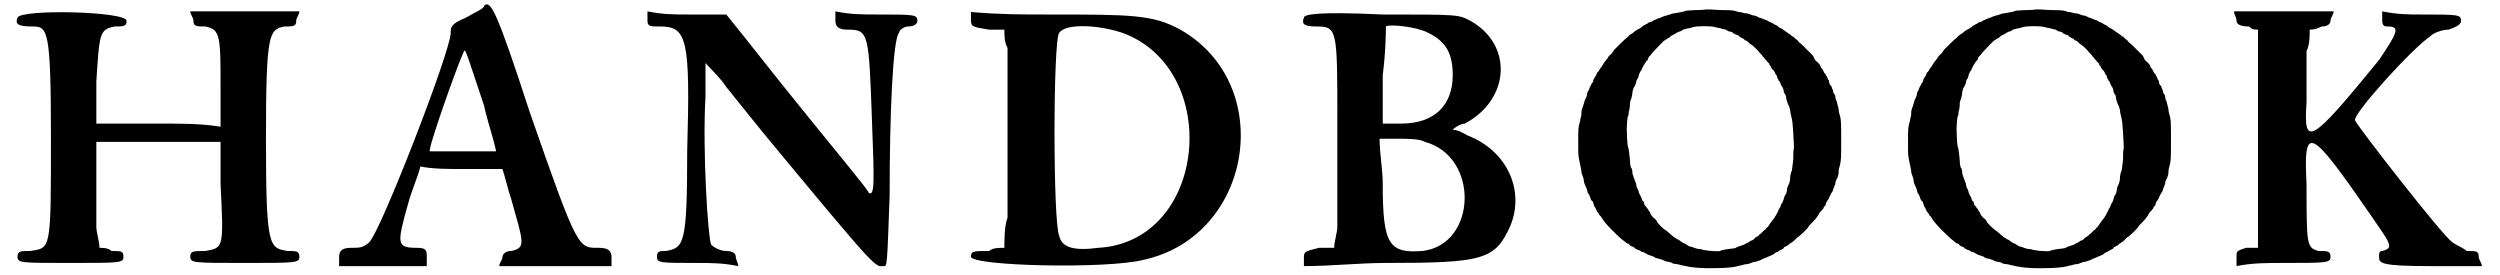
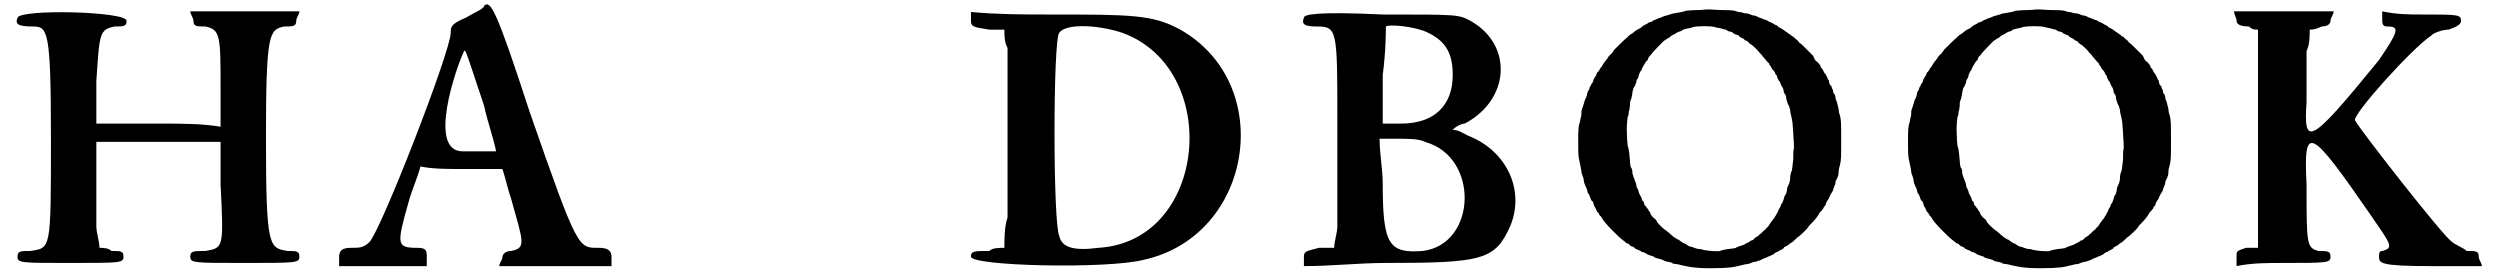
<svg xmlns="http://www.w3.org/2000/svg" xmlns:xlink="http://www.w3.org/1999/xlink" width="391px" height="43px" viewBox="0 0 3917 436" version="1.1">
  <defs>
    <path id="gl3846" d="M 4 14 C 0 24 4 28 28 28 C 52 28 57 33 57 206 C 57 384 57 379 24 384 C 9 384 4 384 4 393 C 4 403 9 403 86 403 C 168 403 172 403 172 393 C 172 384 168 384 153 384 C 148 379 139 379 134 379 C 134 369 129 355 129 345 C 129 321 129 288 129 259 C 129 244 129 225 129 211 C 163 211 196 211 230 211 C 259 211 292 211 326 211 C 326 235 326 259 326 278 C 331 379 331 379 302 384 C 283 384 278 384 278 393 C 278 403 283 403 364 403 C 446 403 451 403 451 393 C 451 384 446 384 432 384 C 403 379 398 379 398 206 C 398 38 403 33 427 28 C 441 28 446 28 446 19 C 446 14 451 9 451 4 C 422 4 393 4 364 4 C 336 4 307 4 278 4 C 278 9 283 14 283 19 C 283 28 288 28 302 28 C 326 33 326 43 326 129 C 326 148 326 168 326 187 C 297 182 264 182 230 182 C 196 182 163 182 129 182 C 129 158 129 134 129 115 C 134 38 134 33 158 28 C 172 28 177 28 177 19 C 177 4 9 0 4 14 z" fill="black" />
-     <path id="gl3847" d="M 230 9 C 230 14 216 19 201 28 C 177 38 177 43 177 52 C 177 81 67 364 48 384 C 38 393 33 393 19 393 C 4 393 0 398 0 408 C 0 412 0 417 0 422 C 24 422 48 422 72 422 C 96 422 120 422 139 422 C 139 417 139 412 139 408 C 139 398 139 393 124 393 C 91 393 91 388 110 321 C 115 302 124 283 129 264 C 148 268 172 268 192 268 C 216 268 235 268 259 268 C 264 283 268 302 273 316 C 292 384 297 393 273 398 C 264 398 259 403 259 408 C 259 412 254 417 254 422 C 283 422 312 422 340 422 C 369 422 398 422 432 422 C 432 417 432 412 432 408 C 432 398 427 393 412 393 C 379 393 379 398 302 177 C 249 14 240 0 230 9 M 230 168 C 235 192 244 216 249 240 C 235 240 216 240 196 240 C 168 240 144 240 144 240 C 139 240 187 105 196 86 C 201 76 196 67 230 168 z" fill="black" />
-     <path id="gl3848" d="M 4 19 C 4 28 9 28 24 28 C 67 28 72 48 67 225 C 67 374 62 379 33 384 C 24 384 19 384 19 393 C 19 403 24 403 81 403 C 105 403 124 403 148 408 C 148 403 144 398 144 393 C 144 388 139 384 129 384 C 120 384 110 379 105 374 C 100 364 91 225 96 139 C 96 120 96 105 96 86 C 105 96 120 110 129 124 C 148 148 172 177 187 196 C 374 422 364 408 379 408 C 384 408 384 408 388 297 C 388 168 393 48 403 38 C 403 33 412 28 417 28 C 427 28 432 24 432 19 C 432 9 427 9 369 9 C 345 9 326 9 302 4 C 302 9 302 14 302 19 C 302 28 307 33 321 33 C 355 33 355 38 360 177 C 364 278 364 297 355 292 C 355 288 302 225 240 148 C 201 100 168 57 129 9 C 110 9 86 9 67 9 C 48 9 28 9 4 4 C 4 9 4 14 4 19 z" fill="black" />
+     <path id="gl3847" d="M 230 9 C 230 14 216 19 201 28 C 177 38 177 43 177 52 C 177 81 67 364 48 384 C 38 393 33 393 19 393 C 4 393 0 398 0 408 C 0 412 0 417 0 422 C 24 422 48 422 72 422 C 96 422 120 422 139 422 C 139 417 139 412 139 408 C 139 398 139 393 124 393 C 91 393 91 388 110 321 C 115 302 124 283 129 264 C 148 268 172 268 192 268 C 216 268 235 268 259 268 C 264 283 268 302 273 316 C 292 384 297 393 273 398 C 264 398 259 403 259 408 C 259 412 254 417 254 422 C 283 422 312 422 340 422 C 369 422 398 422 432 422 C 432 417 432 412 432 408 C 432 398 427 393 412 393 C 379 393 379 398 302 177 C 249 14 240 0 230 9 M 230 168 C 235 192 244 216 249 240 C 235 240 216 240 196 240 C 139 240 187 105 196 86 C 201 76 196 67 230 168 z" fill="black" />
    <path id="gl3849" d="M 4 14 C 4 24 9 24 33 28 C 43 28 48 28 57 28 C 57 38 57 48 62 57 C 62 100 62 259 62 326 C 57 340 57 360 57 374 C 48 374 38 374 33 379 C 9 379 4 379 4 388 C 4 403 220 408 278 393 C 451 355 489 115 336 28 C 292 4 259 4 124 4 C 86 4 48 4 4 0 C 4 4 4 9 4 14 M 244 33 C 403 91 379 364 206 374 C 168 379 148 374 144 355 C 134 336 134 43 144 33 C 153 19 201 19 244 33 z" fill="black" />
    <path id="gl4096" d="M 4 14 C 0 24 4 28 24 28 C 57 28 57 33 57 177 C 57 254 57 326 57 345 C 57 355 52 369 52 379 C 43 379 38 379 28 379 C 9 384 4 384 4 393 C 4 398 4 403 4 408 C 48 408 91 403 134 403 C 288 403 307 398 331 345 C 355 288 326 225 264 201 C 254 196 249 192 240 192 C 244 187 254 182 259 182 C 331 144 336 57 268 19 C 249 9 249 9 129 9 C 24 4 4 9 4 14 M 201 38 C 230 52 240 72 240 105 C 240 153 211 182 158 182 C 148 182 139 182 129 182 C 129 158 129 134 129 105 C 134 67 134 33 134 28 C 139 24 182 28 201 38 M 196 211 C 283 235 278 374 192 384 C 139 388 129 374 129 278 C 129 254 124 230 124 206 C 134 206 144 206 153 206 C 168 206 187 206 196 211 z" fill="black" />
-     <path id="gl4097" d="M 210 8 C 210 8 203 9 195 9 C 187 9 180 10 178 10 C 174 12 165 13 160 14 C 158 14 154 15 153 16 C 151 16 147 18 145 18 C 143 19 139 20 138 21 C 137 21 134 22 132 23 C 130 24 128 25 127 25 C 126 26 124 27 122 28 C 120 28 118 29 117 30 C 117 31 114 31 112 33 C 111 33 109 34 108 36 C 107 36 106 37 105 38 C 102 39 97 42 94 45 C 93 46 91 47 91 47 C 90 47 90 48 88 49 C 88 49 86 51 85 52 C 82 54 66 70 64 72 C 64 73 61 76 60 78 C 57 80 55 83 54 84 C 54 85 53 87 52 87 C 52 87 51 88 51 89 C 49 90 48 93 47 94 C 46 96 45 97 45 97 C 45 98 44 99 43 100 C 42 101 41 103 40 105 C 39 106 38 108 37 108 C 37 108 36 110 36 111 C 35 113 34 115 33 116 C 33 117 31 119 31 120 C 31 122 30 124 28 126 C 28 127 26 130 25 132 C 25 133 24 136 23 137 C 22 138 21 141 21 143 C 21 145 19 148 19 149 C 18 150 17 153 16 157 C 15 160 14 164 13 166 C 12 169 12 171 12 175 C 12 177 10 182 10 185 C 7 194 7 198 7 218 C 7 237 7 240 9 249 C 10 253 11 258 12 264 C 12 267 13 270 14 272 C 15 274 16 278 16 280 C 16 283 18 286 18 287 C 19 288 20 292 21 294 C 22 298 22 300 24 301 C 25 303 25 304 26 306 C 26 307 27 309 28 311 C 30 312 31 314 31 315 C 31 316 32 319 33 321 C 34 322 35 323 35 325 C 36 326 37 328 37 329 C 39 330 40 332 40 333 C 41 334 42 336 43 336 C 43 337 44 338 45 339 C 46 344 71 369 78 374 C 79 375 81 376 82 377 C 82 378 84 379 85 379 C 86 379 88 380 88 381 C 89 382 91 384 93 384 C 95 385 97 386 97 387 C 97 387 99 388 101 389 C 103 390 105 390 106 391 C 106 392 109 393 111 393 C 112 394 115 395 116 396 C 117 397 119 397 121 398 C 124 399 126 400 127 400 C 128 402 131 402 133 403 C 136 403 139 405 141 405 C 142 406 146 408 149 408 C 152 409 156 409 157 411 C 159 411 162 412 164 412 C 166 412 171 414 173 414 C 189 418 206 419 236 418 C 250 417 253 417 264 414 C 266 414 271 412 273 412 C 276 412 279 411 281 410 C 283 409 286 408 289 408 C 291 407 294 406 295 406 C 297 405 299 404 301 403 C 304 402 307 401 308 400 C 309 400 311 399 313 398 C 315 397 316 397 317 396 C 317 396 319 394 321 393 C 323 393 325 391 325 391 C 325 391 327 390 329 389 C 331 388 333 387 333 386 C 333 385 335 384 336 384 C 337 383 339 382 340 382 C 340 381 342 380 343 379 C 345 378 347 377 352 372 C 354 370 355 369 355 369 C 357 369 372 354 372 353 C 372 352 374 350 377 347 C 383 341 387 336 390 330 C 391 329 392 328 393 327 C 394 325 396 324 396 323 C 396 322 397 320 399 319 C 399 318 400 316 400 315 C 401 313 402 311 403 310 C 404 309 405 307 405 306 C 406 304 407 302 408 300 C 409 299 410 297 411 295 C 411 294 412 291 413 289 C 414 287 415 284 415 282 C 415 280 417 277 418 275 C 419 272 420 270 420 265 C 420 262 421 258 422 255 C 424 247 424 243 424 217 C 424 189 424 183 422 176 C 421 174 420 169 420 166 C 419 161 418 159 417 154 C 416 152 415 150 415 148 C 415 146 414 142 412 141 C 412 141 411 138 411 136 C 409 133 409 130 408 129 C 406 128 406 127 405 124 C 405 123 405 120 403 119 C 403 118 402 116 401 114 C 400 112 399 111 399 110 C 397 109 397 108 396 106 C 396 105 394 103 394 102 C 393 102 391 99 391 97 C 390 96 389 94 389 94 C 388 94 388 93 387 92 C 386 91 385 90 384 90 C 384 90 383 88 382 87 C 381 85 380 82 379 81 C 371 73 371 73 366 68 C 361 63 361 63 357 60 C 356 58 354 56 352 55 C 351 54 349 52 348 51 C 346 51 345 50 345 49 C 345 49 343 48 342 47 C 340 46 339 45 339 45 C 339 45 338 44 336 43 C 335 42 333 41 332 40 C 331 39 328 38 327 37 C 326 37 324 36 324 35 C 324 34 322 34 321 33 C 319 32 316 31 316 30 C 315 30 312 28 311 28 C 309 27 307 26 306 25 C 305 25 302 24 300 23 C 298 22 295 21 294 21 C 293 20 290 19 288 18 C 286 18 282 17 280 16 C 278 15 275 14 271 14 C 268 13 264 12 261 12 C 255 10 254 9 237 9 C 229 9 219 8 216 8 C 213 8 210 8 210 8 M 224 36 C 226 37 230 37 233 38 C 236 39 240 40 241 40 C 244 42 246 43 247 43 C 250 43 253 45 253 46 C 254 46 256 47 257 48 C 259 48 261 49 262 50 C 262 51 264 52 266 53 C 268 54 270 55 270 55 C 271 57 271 57 272 57 C 273 57 274 58 276 59 C 277 60 279 63 282 64 C 288 69 293 74 294 76 C 295 77 297 79 298 80 C 299 82 301 84 302 85 C 303 87 306 89 306 90 C 307 91 309 93 310 94 C 310 96 311 97 311 97 C 312 97 313 99 313 100 C 314 102 315 103 316 104 C 317 105 318 106 319 108 C 319 110 321 112 321 112 C 322 112 322 114 323 117 C 324 118 325 121 325 121 C 327 122 327 124 328 126 C 329 129 330 130 330 130 C 331 131 333 135 333 139 C 334 141 335 143 336 144 C 336 144 337 147 337 150 C 338 153 339 157 340 159 C 341 160 342 163 343 167 C 343 169 344 175 345 178 C 347 187 347 188 348 204 C 348 210 349 218 349 221 C 349 223 349 227 349 229 C 348 231 348 238 348 246 C 347 257 346 260 346 263 C 344 267 343 271 343 278 C 342 282 342 284 340 287 C 339 289 338 292 338 295 C 337 300 337 300 335 303 C 334 303 334 306 333 308 C 333 310 331 313 331 314 C 330 315 328 318 328 320 C 327 322 326 324 325 325 C 325 326 324 328 323 330 C 322 331 321 333 321 334 C 320 335 319 336 319 337 C 318 339 317 340 316 341 C 313 345 310 349 309 351 C 308 352 307 354 306 354 C 305 355 304 356 304 357 C 304 357 303 358 302 358 C 301 359 300 360 299 361 C 298 362 297 363 296 364 C 295 364 294 365 294 366 C 294 366 292 367 291 368 C 289 369 287 370 286 372 C 285 373 283 374 283 374 C 282 374 281 375 280 375 C 279 376 277 378 275 378 C 274 379 271 380 270 381 C 270 381 267 382 264 383 C 261 384 258 385 257 386 C 255 387 252 387 244 388 C 238 389 233 390 232 391 C 231 392 214 391 210 390 C 208 390 204 389 201 388 C 196 388 194 387 191 386 C 189 385 186 384 184 384 C 182 383 180 382 179 381 C 178 380 176 379 175 379 C 173 378 171 377 170 376 C 169 375 167 374 166 373 C 165 373 163 372 162 371 C 160 370 159 369 159 369 C 158 369 157 367 155 366 C 150 361 149 361 147 359 C 143 357 134 348 132 345 C 132 343 129 340 126 338 C 124 336 122 333 122 333 C 122 332 121 331 121 330 C 120 328 118 327 118 325 C 117 324 115 322 115 321 C 114 320 112 318 112 318 C 112 316 111 315 111 313 C 109 312 108 310 108 309 C 108 308 107 306 106 304 C 105 303 104 300 103 298 C 103 296 102 294 101 292 C 100 291 99 288 99 285 C 98 283 97 279 96 277 C 95 275 94 271 93 268 C 93 263 92 260 91 259 C 90 259 89 251 89 247 C 89 244 87 227 86 226 C 85 225 84 207 84 199 C 84 191 85 178 86 177 C 87 176 87 174 87 173 C 87 172 87 169 88 168 C 88 166 89 163 89 160 C 89 156 89 154 91 150 C 92 146 93 142 93 139 C 94 135 94 133 97 129 C 97 129 98 126 99 124 C 99 121 100 119 101 118 C 102 117 103 114 103 112 C 104 110 105 108 105 107 C 106 106 108 104 108 102 C 112 94 114 92 115 90 C 117 89 118 87 118 85 C 119 84 120 82 120 82 C 120 82 121 82 122 80 C 123 78 143 57 144 57 C 144 57 145 57 147 55 C 149 54 150 53 151 53 C 151 53 152 52 153 51 C 154 50 156 49 158 48 C 160 47 162 46 163 45 C 164 45 166 43 168 43 C 170 42 172 42 172 41 C 172 40 177 39 181 38 C 183 38 187 37 189 36 C 196 34 218 34 224 36 z" fill="black" />
    <path id="gl4097" d="M 210 8 C 210 8 203 9 195 9 C 187 9 180 10 178 10 C 174 12 165 13 160 14 C 158 14 154 15 153 16 C 151 16 147 18 145 18 C 143 19 139 20 138 21 C 137 21 134 22 132 23 C 130 24 128 25 127 25 C 126 26 124 27 122 28 C 120 28 118 29 117 30 C 117 31 114 31 112 33 C 111 33 109 34 108 36 C 107 36 106 37 105 38 C 102 39 97 42 94 45 C 93 46 91 47 91 47 C 90 47 90 48 88 49 C 88 49 86 51 85 52 C 82 54 66 70 64 72 C 64 73 61 76 60 78 C 57 80 55 83 54 84 C 54 85 53 87 52 87 C 52 87 51 88 51 89 C 49 90 48 93 47 94 C 46 96 45 97 45 97 C 45 98 44 99 43 100 C 42 101 41 103 40 105 C 39 106 38 108 37 108 C 37 108 36 110 36 111 C 35 113 34 115 33 116 C 33 117 31 119 31 120 C 31 122 30 124 28 126 C 28 127 26 130 25 132 C 25 133 24 136 23 137 C 22 138 21 141 21 143 C 21 145 19 148 19 149 C 18 150 17 153 16 157 C 15 160 14 164 13 166 C 12 169 12 171 12 175 C 12 177 10 182 10 185 C 7 194 7 198 7 218 C 7 237 7 240 9 249 C 10 253 11 258 12 264 C 12 267 13 270 14 272 C 15 274 16 278 16 280 C 16 283 18 286 18 287 C 19 288 20 292 21 294 C 22 298 22 300 24 301 C 25 303 25 304 26 306 C 26 307 27 309 28 311 C 30 312 31 314 31 315 C 31 316 32 319 33 321 C 34 322 35 323 35 325 C 36 326 37 328 37 329 C 39 330 40 332 40 333 C 41 334 42 336 43 336 C 43 337 44 338 45 339 C 46 344 71 369 78 374 C 79 375 81 376 82 377 C 82 378 84 379 85 379 C 86 379 88 380 88 381 C 89 382 91 384 93 384 C 95 385 97 386 97 387 C 97 387 99 388 101 389 C 103 390 105 390 106 391 C 106 392 109 393 111 393 C 112 394 115 395 116 396 C 117 397 119 397 121 398 C 124 399 126 400 127 400 C 128 402 131 402 133 403 C 136 403 139 405 141 405 C 142 406 146 408 149 408 C 152 409 156 409 157 411 C 159 411 162 412 164 412 C 166 412 171 414 173 414 C 189 418 206 419 236 418 C 250 417 253 417 264 414 C 266 414 271 412 273 412 C 276 412 279 411 281 410 C 283 409 286 408 289 408 C 291 407 294 406 295 406 C 297 405 299 404 301 403 C 304 402 307 401 308 400 C 309 400 311 399 313 398 C 315 397 316 397 317 396 C 317 396 319 394 321 393 C 323 393 325 391 325 391 C 325 391 327 390 329 389 C 331 388 333 387 333 386 C 333 385 335 384 336 384 C 337 383 339 382 340 382 C 340 381 342 380 343 379 C 345 378 347 377 352 372 C 354 370 355 369 355 369 C 357 369 372 354 372 353 C 372 352 374 350 377 347 C 383 341 387 336 390 330 C 391 329 392 328 393 327 C 394 325 396 324 396 323 C 396 322 397 320 399 319 C 399 318 400 316 400 315 C 401 313 402 311 403 310 C 404 309 405 307 405 306 C 406 304 407 302 408 300 C 409 299 410 297 411 295 C 411 294 412 291 413 289 C 414 287 415 284 415 282 C 415 280 417 277 418 275 C 419 272 420 270 420 265 C 420 262 421 258 422 255 C 424 247 424 243 424 217 C 424 189 424 183 422 176 C 421 174 420 169 420 166 C 419 161 418 159 417 154 C 416 152 415 150 415 148 C 415 146 414 142 412 141 C 412 141 411 138 411 136 C 409 133 409 130 408 129 C 406 128 406 127 405 124 C 405 123 405 120 403 119 C 403 118 402 116 401 114 C 400 112 399 111 399 110 C 397 109 397 108 396 106 C 396 105 394 103 394 102 C 393 102 391 99 391 97 C 390 96 389 94 389 94 C 388 94 388 93 387 92 C 386 91 385 90 384 90 C 384 90 383 88 382 87 C 381 85 380 82 379 81 C 371 73 371 73 366 68 C 361 63 361 63 357 60 C 356 58 354 56 352 55 C 351 54 349 52 348 51 C 346 51 345 50 345 49 C 345 49 343 48 342 47 C 340 46 339 45 339 45 C 339 45 338 44 336 43 C 335 42 333 41 332 40 C 331 39 328 38 327 37 C 326 37 324 36 324 35 C 324 34 322 34 321 33 C 319 32 316 31 316 30 C 315 30 312 28 311 28 C 309 27 307 26 306 25 C 305 25 302 24 300 23 C 298 22 295 21 294 21 C 293 20 290 19 288 18 C 286 18 282 17 280 16 C 278 15 275 14 271 14 C 268 13 264 12 261 12 C 255 10 254 9 237 9 C 229 9 219 8 216 8 C 213 8 210 8 210 8 M 224 36 C 226 37 230 37 233 38 C 236 39 240 40 241 40 C 244 42 246 43 247 43 C 250 43 253 45 253 46 C 254 46 256 47 257 48 C 259 48 261 49 262 50 C 262 51 264 52 266 53 C 268 54 270 55 270 55 C 271 57 271 57 272 57 C 273 57 274 58 276 59 C 277 60 279 63 282 64 C 288 69 293 74 294 76 C 295 77 297 79 298 80 C 299 82 301 84 302 85 C 303 87 306 89 306 90 C 307 91 309 93 310 94 C 310 96 311 97 311 97 C 312 97 313 99 313 100 C 314 102 315 103 316 104 C 317 105 318 106 319 108 C 319 110 321 112 321 112 C 322 112 322 114 323 117 C 324 118 325 121 325 121 C 327 122 327 124 328 126 C 329 129 330 130 330 130 C 331 131 333 135 333 139 C 334 141 335 143 336 144 C 336 144 337 147 337 150 C 338 153 339 157 340 159 C 341 160 342 163 343 167 C 343 169 344 175 345 178 C 347 187 347 188 348 204 C 348 210 349 218 349 221 C 349 223 349 227 349 229 C 348 231 348 238 348 246 C 347 257 346 260 346 263 C 344 267 343 271 343 278 C 342 282 342 284 340 287 C 339 289 338 292 338 295 C 337 300 337 300 335 303 C 334 303 334 306 333 308 C 333 310 331 313 331 314 C 330 315 328 318 328 320 C 327 322 326 324 325 325 C 325 326 324 328 323 330 C 322 331 321 333 321 334 C 320 335 319 336 319 337 C 318 339 317 340 316 341 C 313 345 310 349 309 351 C 308 352 307 354 306 354 C 305 355 304 356 304 357 C 304 357 303 358 302 358 C 301 359 300 360 299 361 C 298 362 297 363 296 364 C 295 364 294 365 294 366 C 294 366 292 367 291 368 C 289 369 287 370 286 372 C 285 373 283 374 283 374 C 282 374 281 375 280 375 C 279 376 277 378 275 378 C 274 379 271 380 270 381 C 270 381 267 382 264 383 C 261 384 258 385 257 386 C 255 387 252 387 244 388 C 238 389 233 390 232 391 C 231 392 214 391 210 390 C 208 390 204 389 201 388 C 196 388 194 387 191 386 C 189 385 186 384 184 384 C 182 383 180 382 179 381 C 178 380 176 379 175 379 C 173 378 171 377 170 376 C 169 375 167 374 166 373 C 165 373 163 372 162 371 C 160 370 159 369 159 369 C 158 369 157 367 155 366 C 150 361 149 361 147 359 C 143 357 134 348 132 345 C 132 343 129 340 126 338 C 124 336 122 333 122 333 C 122 332 121 331 121 330 C 120 328 118 327 118 325 C 117 324 115 322 115 321 C 114 320 112 318 112 318 C 112 316 111 315 111 313 C 109 312 108 310 108 309 C 108 308 107 306 106 304 C 105 303 104 300 103 298 C 103 296 102 294 101 292 C 100 291 99 288 99 285 C 98 283 97 279 96 277 C 95 275 94 271 93 268 C 93 263 92 260 91 259 C 90 259 89 251 89 247 C 89 244 87 227 86 226 C 85 225 84 207 84 199 C 84 191 85 178 86 177 C 87 176 87 174 87 173 C 87 172 87 169 88 168 C 88 166 89 163 89 160 C 89 156 89 154 91 150 C 92 146 93 142 93 139 C 94 135 94 133 97 129 C 97 129 98 126 99 124 C 99 121 100 119 101 118 C 102 117 103 114 103 112 C 104 110 105 108 105 107 C 106 106 108 104 108 102 C 112 94 114 92 115 90 C 117 89 118 87 118 85 C 119 84 120 82 120 82 C 120 82 121 82 122 80 C 123 78 143 57 144 57 C 144 57 145 57 147 55 C 149 54 150 53 151 53 C 151 53 152 52 153 51 C 154 50 156 49 158 48 C 160 47 162 46 163 45 C 164 45 166 43 168 43 C 170 42 172 42 172 41 C 172 40 177 39 181 38 C 183 38 187 37 189 36 C 196 34 218 34 224 36 z" fill="black" />
    <path id="gl4098" d="M 4 19 C 4 24 9 28 24 28 C 28 33 33 33 38 33 C 38 91 38 148 38 206 C 38 264 38 321 38 379 C 33 379 28 379 19 379 C 4 384 4 384 4 393 C 4 398 4 403 4 408 C 28 403 52 403 76 403 C 148 403 153 403 153 393 C 153 384 148 384 134 384 C 115 379 115 374 115 278 C 110 182 120 187 216 326 C 249 374 254 379 235 384 C 230 384 230 388 230 393 C 230 403 230 408 312 408 C 336 408 364 408 393 408 C 393 403 388 398 388 393 C 388 384 384 384 369 384 C 364 379 350 374 345 369 C 331 360 196 187 192 177 C 187 168 283 62 312 43 C 316 38 331 33 340 33 C 355 28 360 24 360 19 C 360 9 355 9 297 9 C 278 9 259 9 235 4 C 235 9 235 14 235 19 C 235 28 240 28 244 28 C 264 28 259 38 230 81 C 120 216 110 220 115 148 C 115 120 115 86 115 67 C 120 57 120 43 120 33 C 124 33 129 33 139 28 C 148 28 153 24 153 19 C 153 14 158 9 158 4 C 129 4 105 4 76 4 C 52 4 28 4 0 4 C 0 9 4 14 4 19 z" fill="black" />
  </defs>
  <use xlink:href="#gl3846" x="0" y="14" />
  <use xlink:href="#gl3847" x="514" y="0" />
  <use xlink:href="#gl3848" x="999" y="14" />
  <use xlink:href="#gl3849" x="1512" y="19" />
  <use xlink:href="#gl4096" x="2040" y="14" />
  <use xlink:href="#gl4097" x="2472" y="7" />
  <use xlink:href="#gl4097" x="2995" y="7" />
  <use xlink:href="#gl4098" x="3519" y="14" />
</svg>